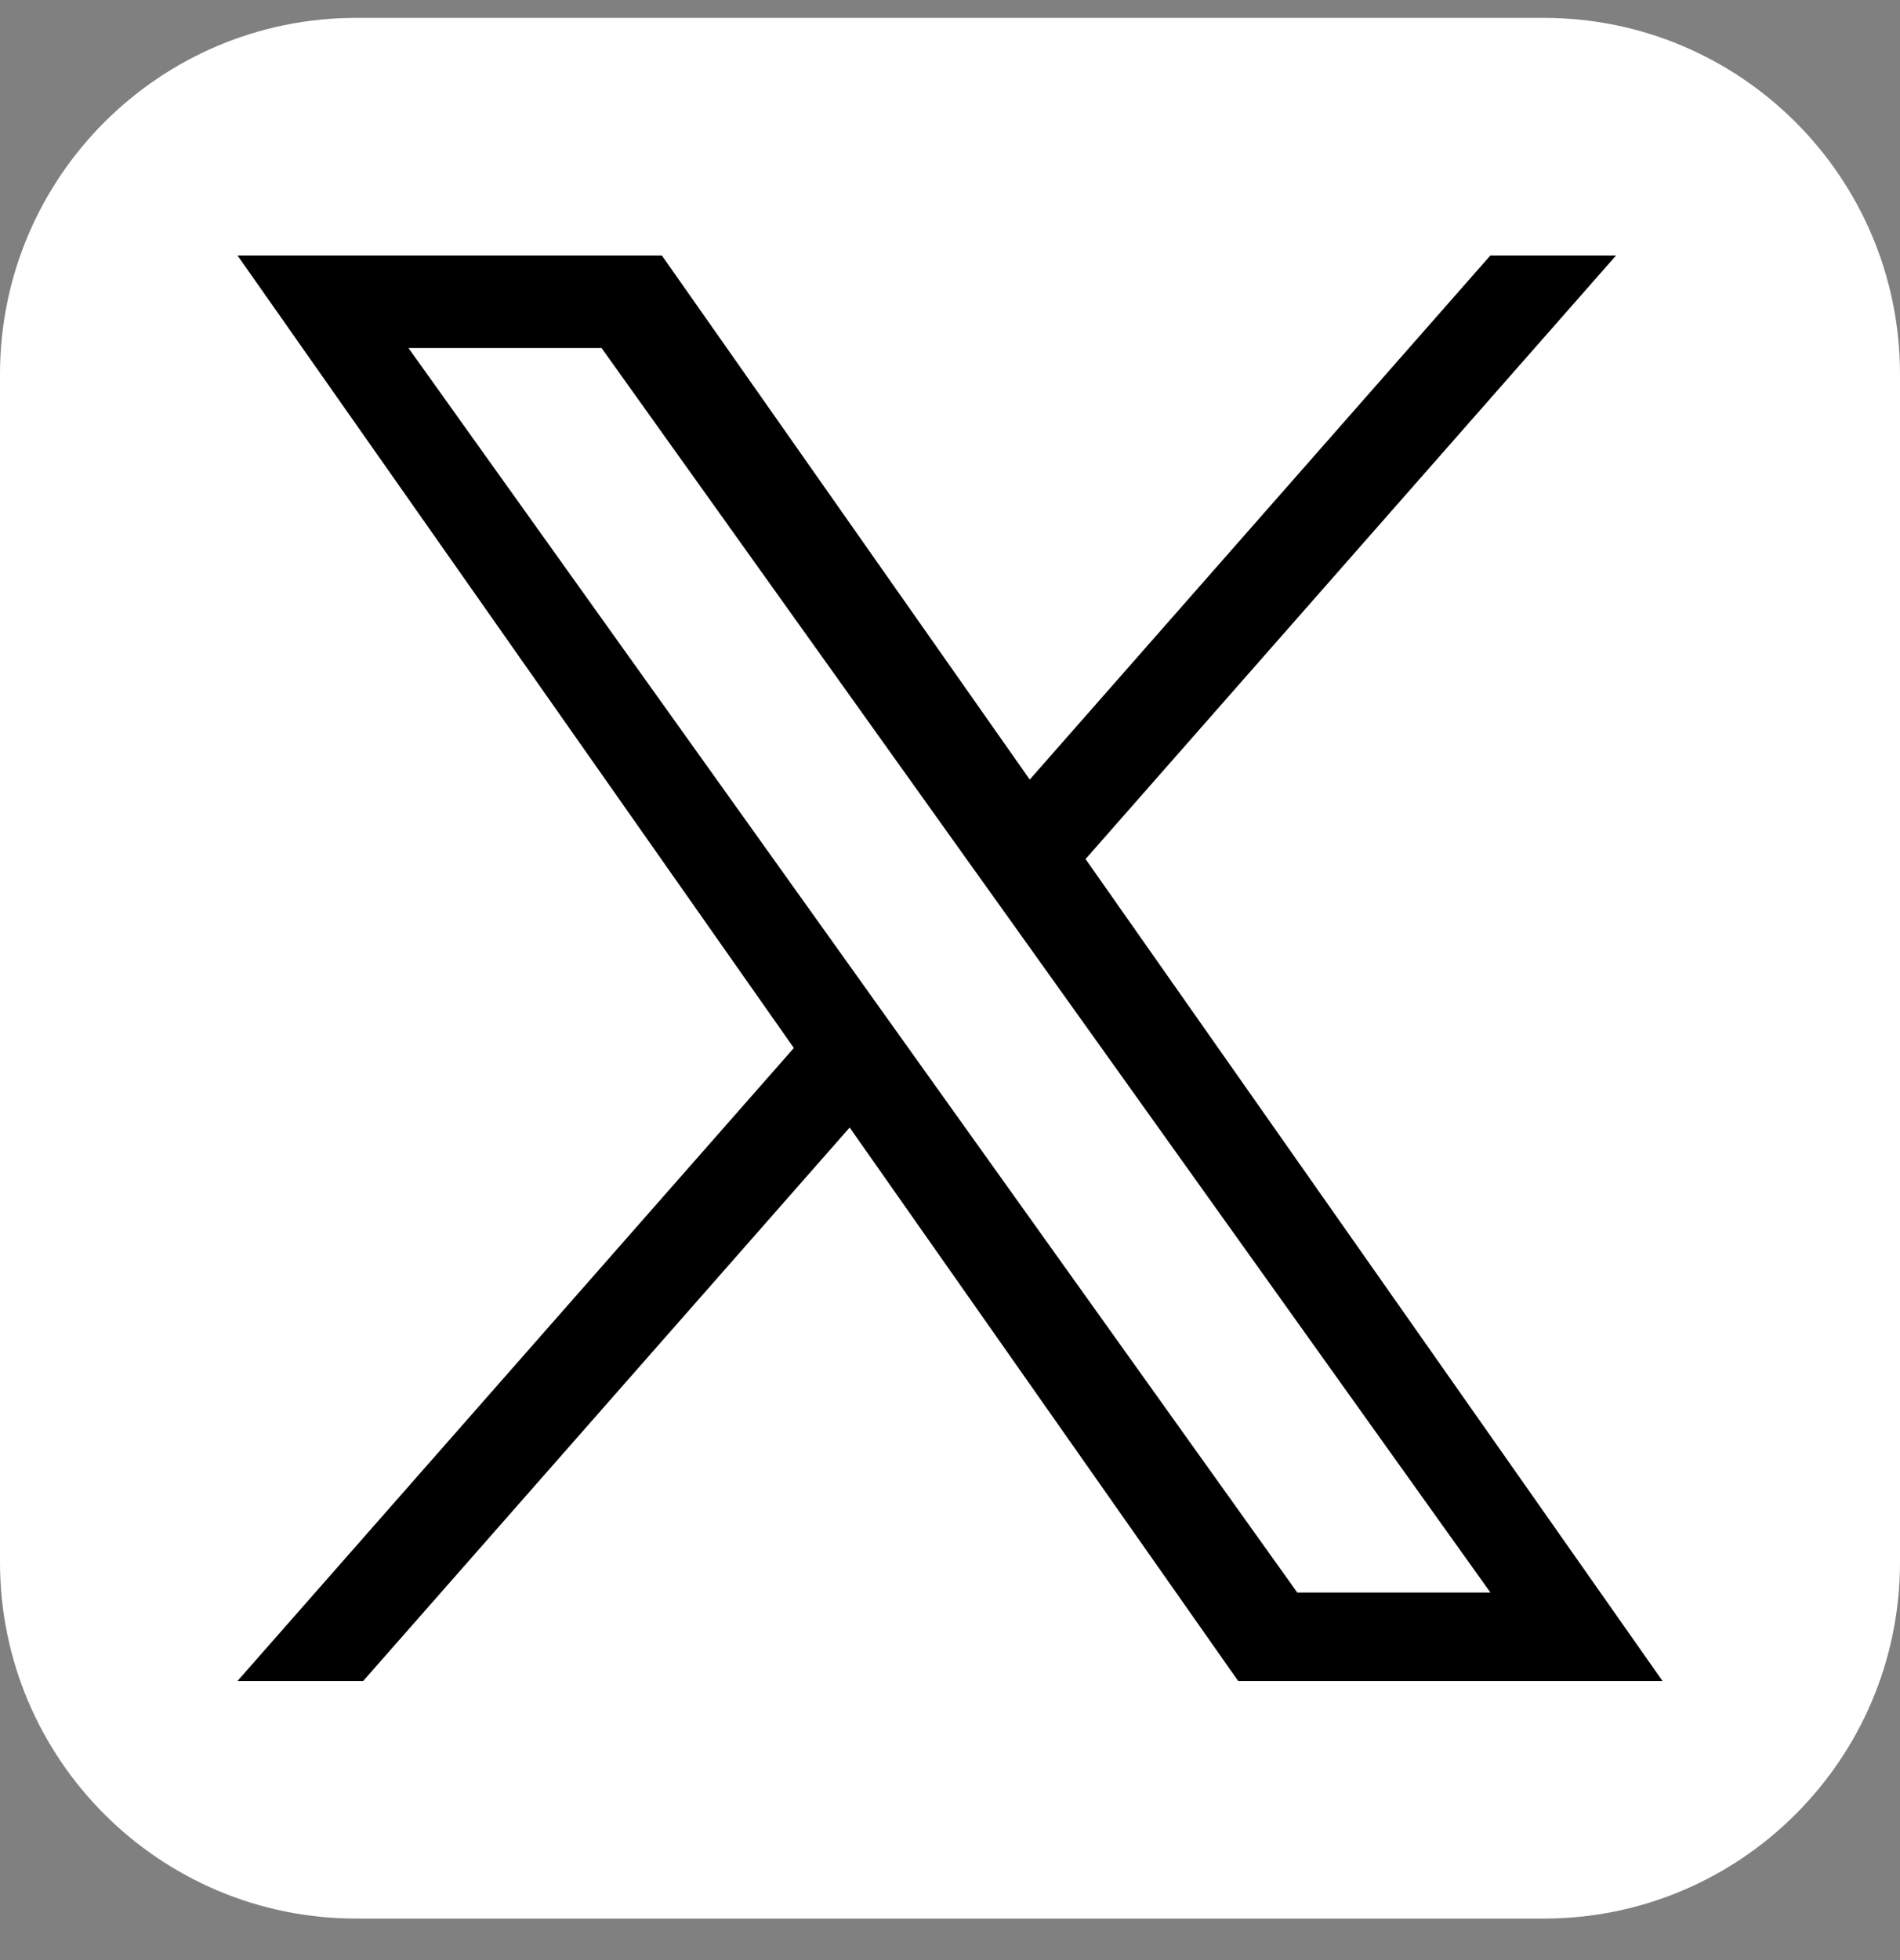
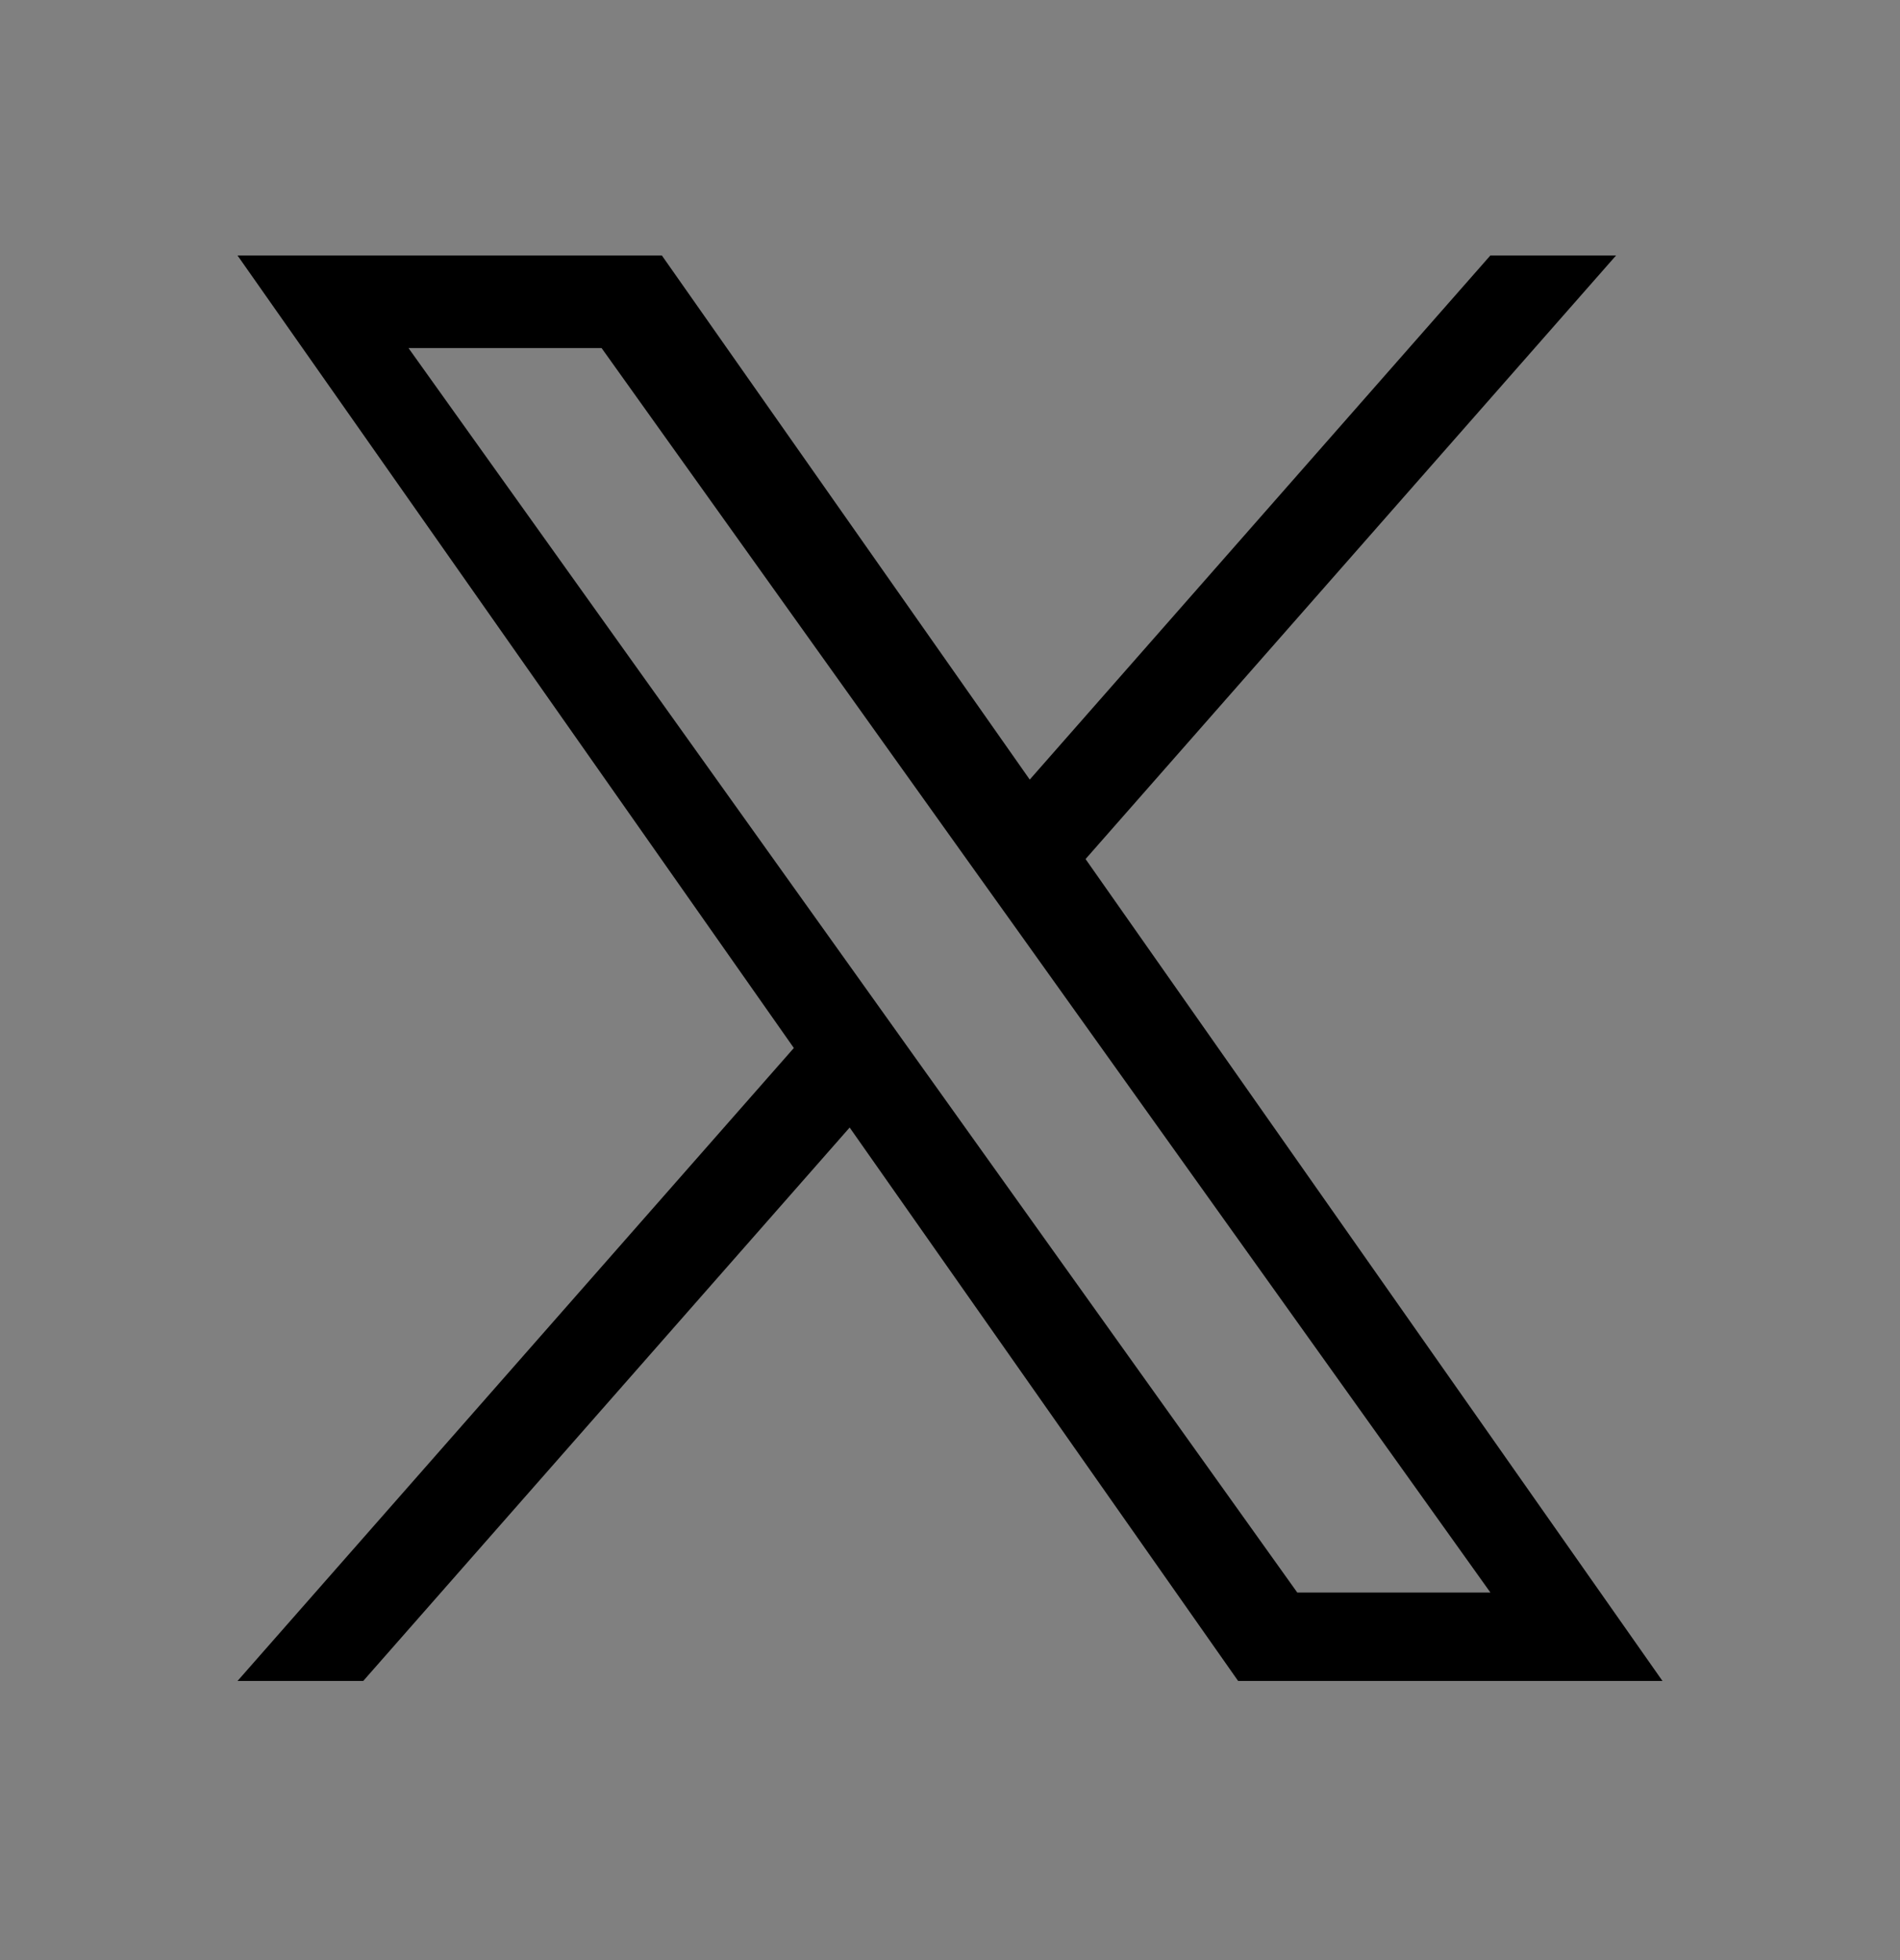
<svg xmlns="http://www.w3.org/2000/svg" width="32" height="33" viewBox="0 0 32 33" fill="none">
  <rect x="0" y="0" width="32" height="33" fill="#808080" stroke="none" />
-   <path d="M0 6.301C0 2.987 2.686 0.301 6 0.301H26C29.314 0.301 32 2.987 32 6.301V26.301C32 29.614 29.314 32.301 26 32.301H6C2.686 32.301 0 29.614 0 26.301V6.301Z" fill="white" />
  <path d="M18.283 14.463L27.218 4.301H25.101L17.343 13.125L11.147 4.301H4L13.37 17.644L4 28.301H6.117L14.31 18.983L20.853 28.301H28L18.283 14.463H18.283ZM15.383 17.762L14.434 16.433L6.88 5.86H10.132L16.228 14.393L17.178 15.721L25.102 26.812H21.849L15.383 17.762V17.762Z" fill="black" />
</svg>